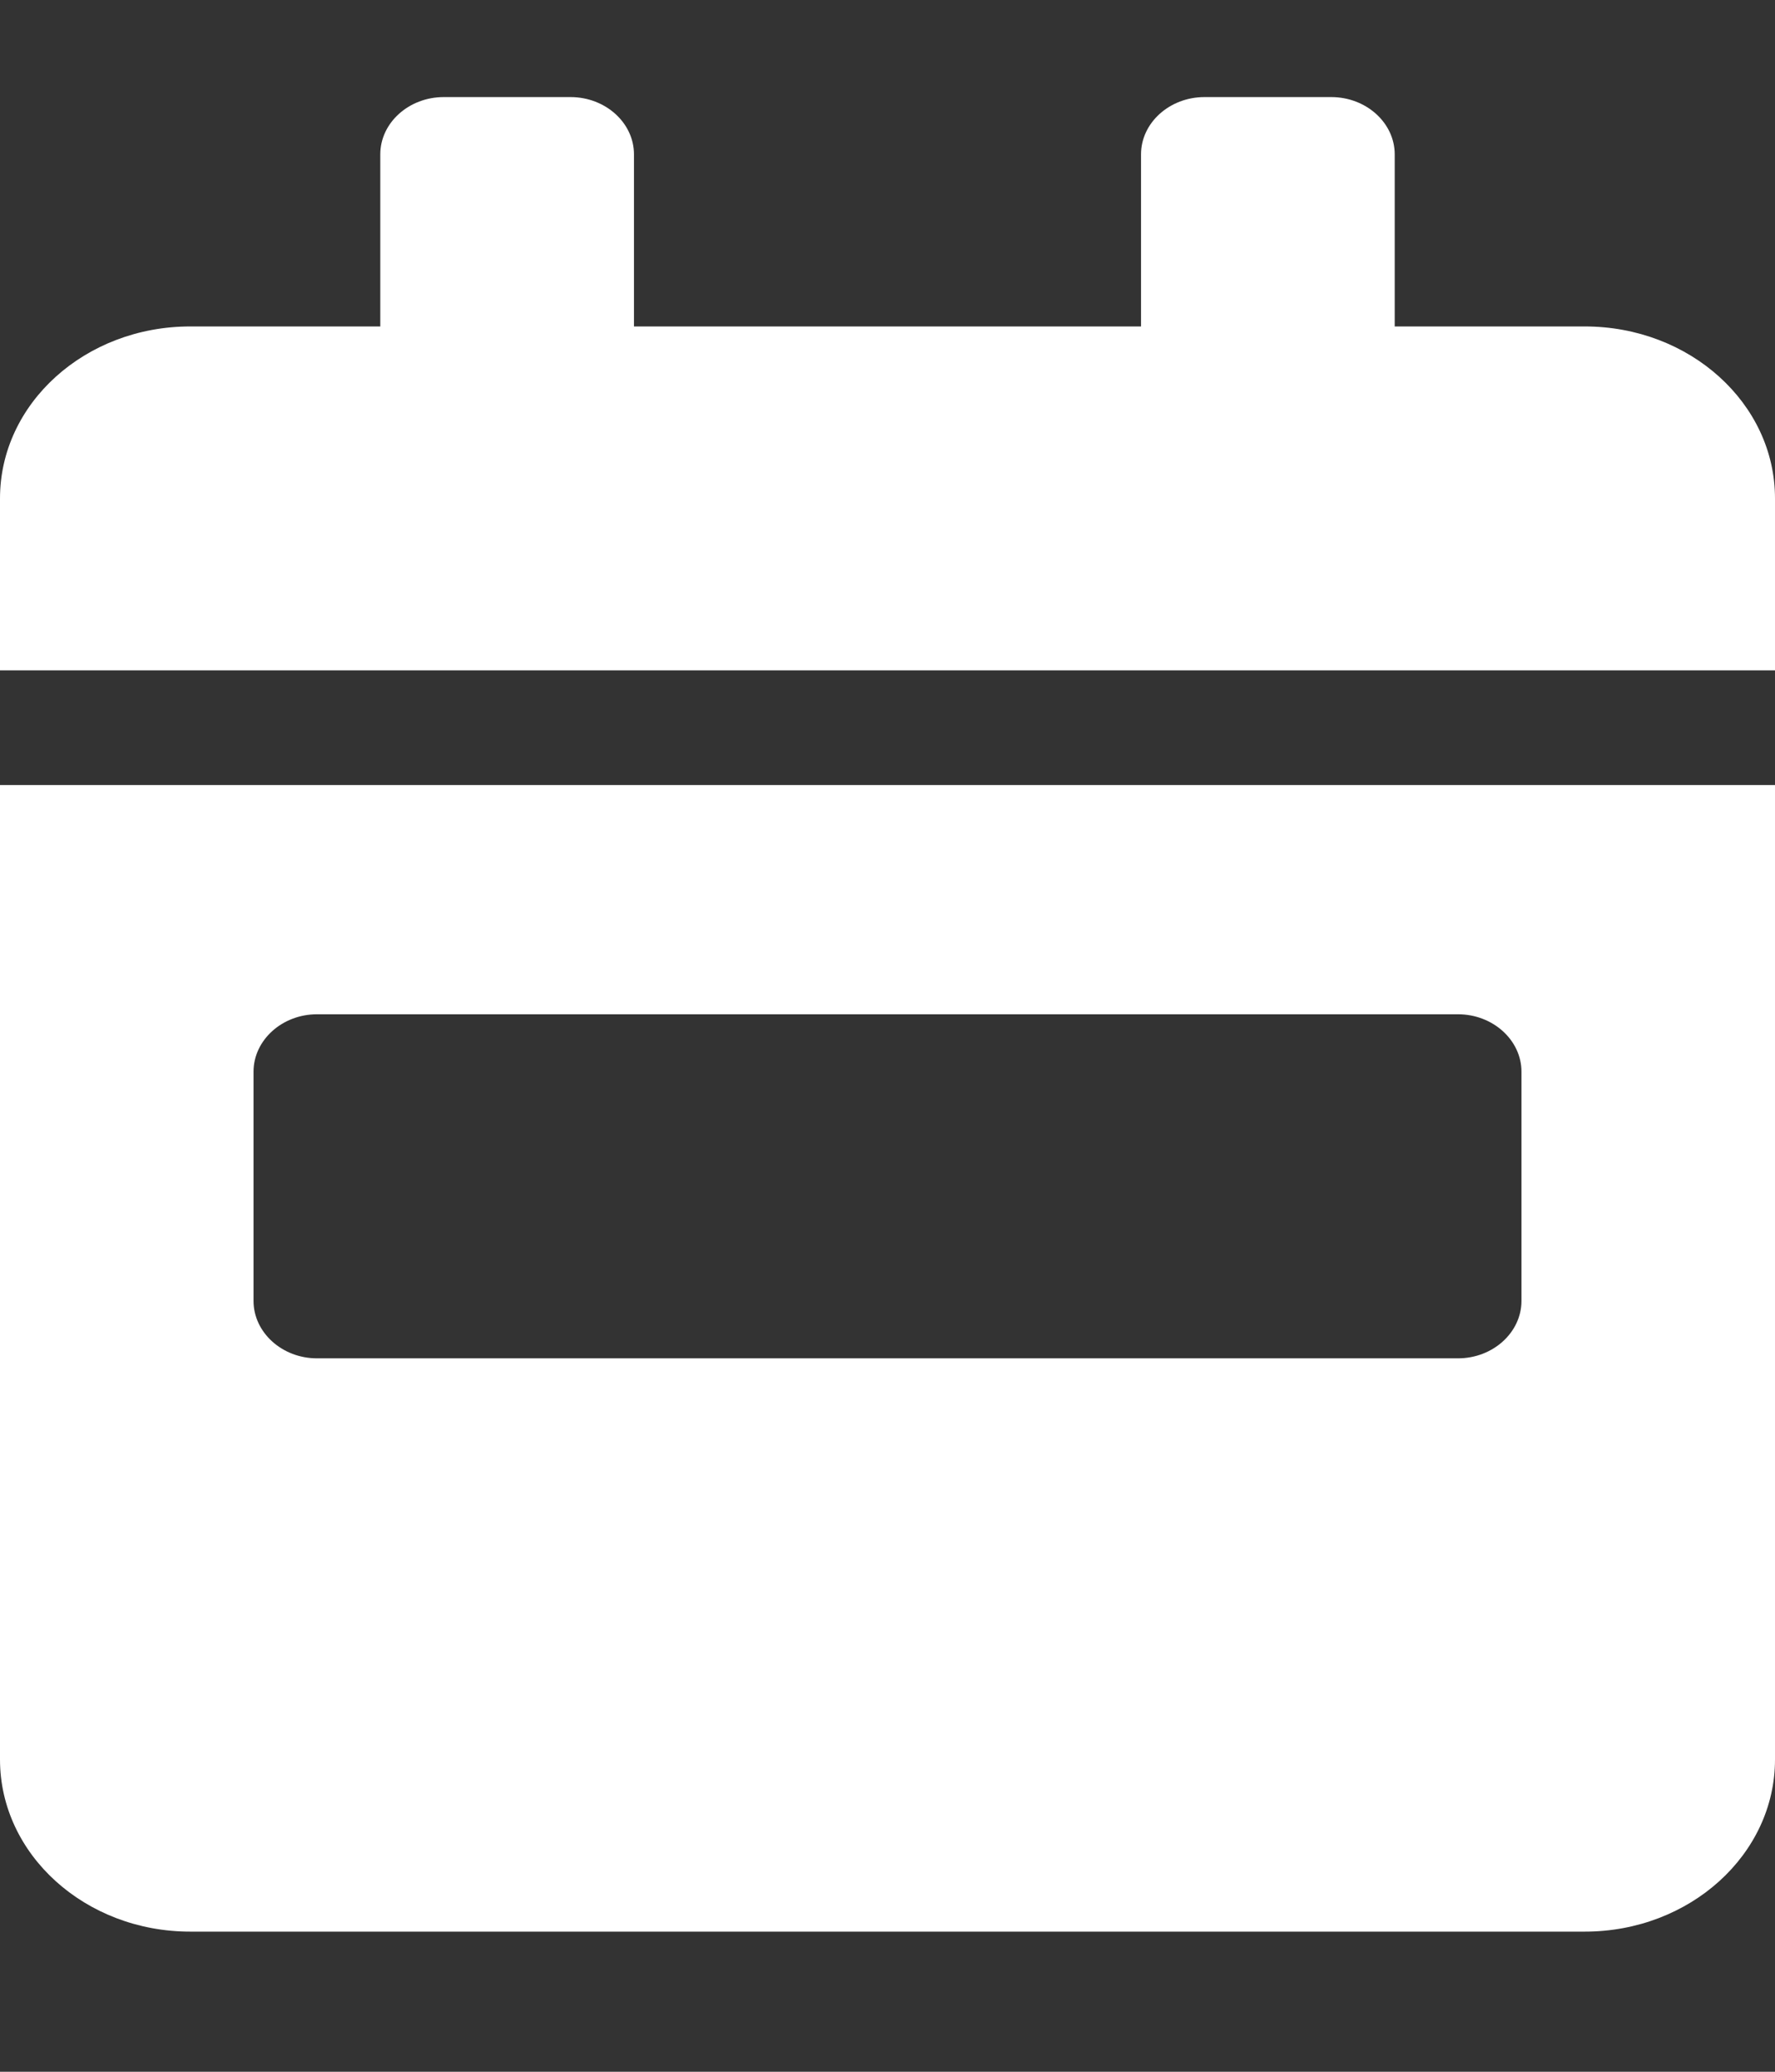
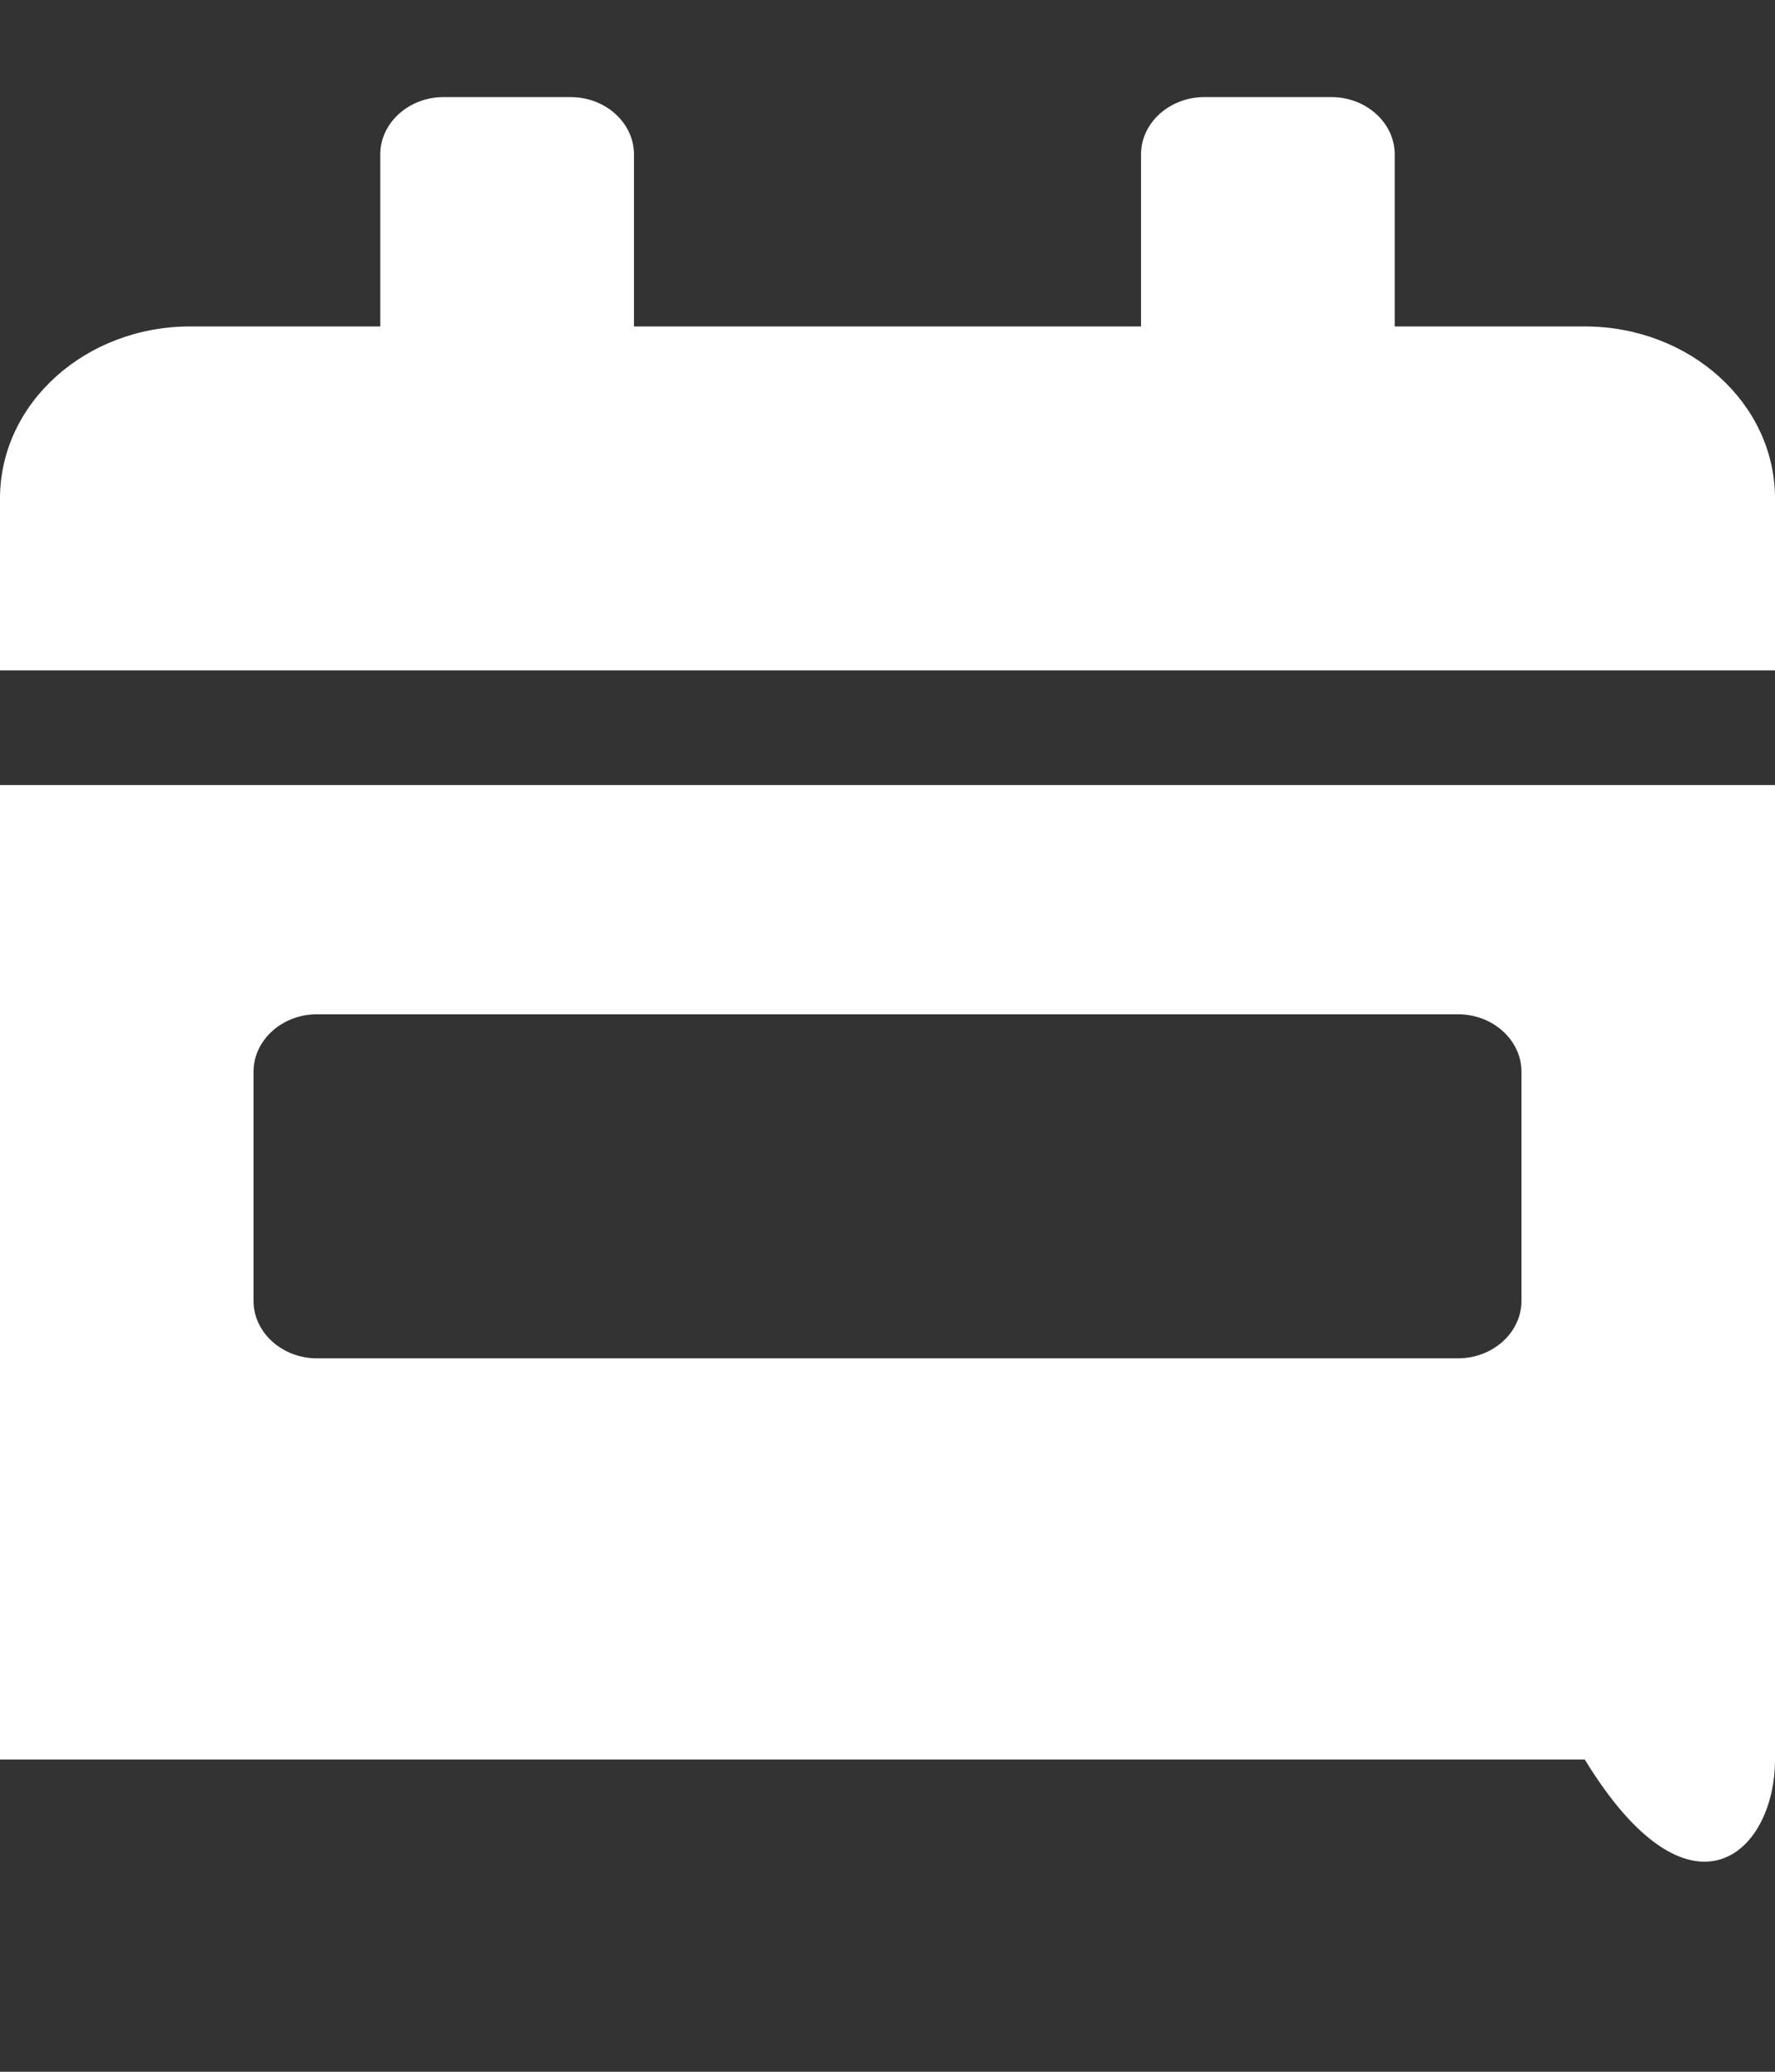
<svg xmlns="http://www.w3.org/2000/svg" width="12" height="14" viewBox="0 0 12 14" fill="none">
  <rect x="0" y="0" width="12" height="14" fill="#333333" stroke="none" />
-   <path d="M0 11.89C0 12.532 0.576 13.053 1.286 13.053H10.714C11.424 13.053 12 12.532 12 11.89V5.305H0V11.89ZM1.714 7.242C1.714 7.029 1.907 6.854 2.143 6.854H9.857C10.093 6.854 10.286 7.029 10.286 7.242V8.791C10.286 9.004 10.093 9.179 9.857 9.179H2.143C1.907 9.179 1.714 9.004 1.714 8.791V7.242ZM10.714 2.206H9.429V1.043C9.429 0.83 9.236 0.656 9 0.656H8.143C7.907 0.656 7.714 0.83 7.714 1.043V2.206H4.286V1.043C4.286 0.83 4.093 0.656 3.857 0.656H3C2.764 0.656 2.571 0.83 2.571 1.043V2.206H1.286C0.576 2.206 0 2.726 0 3.368V4.53H12V3.368C12 2.726 11.424 2.206 10.714 2.206Z" fill="white" />
+   <path d="M0 11.89H10.714C11.424 13.053 12 12.532 12 11.89V5.305H0V11.89ZM1.714 7.242C1.714 7.029 1.907 6.854 2.143 6.854H9.857C10.093 6.854 10.286 7.029 10.286 7.242V8.791C10.286 9.004 10.093 9.179 9.857 9.179H2.143C1.907 9.179 1.714 9.004 1.714 8.791V7.242ZM10.714 2.206H9.429V1.043C9.429 0.83 9.236 0.656 9 0.656H8.143C7.907 0.656 7.714 0.83 7.714 1.043V2.206H4.286V1.043C4.286 0.83 4.093 0.656 3.857 0.656H3C2.764 0.656 2.571 0.83 2.571 1.043V2.206H1.286C0.576 2.206 0 2.726 0 3.368V4.53H12V3.368C12 2.726 11.424 2.206 10.714 2.206Z" fill="white" />
</svg>